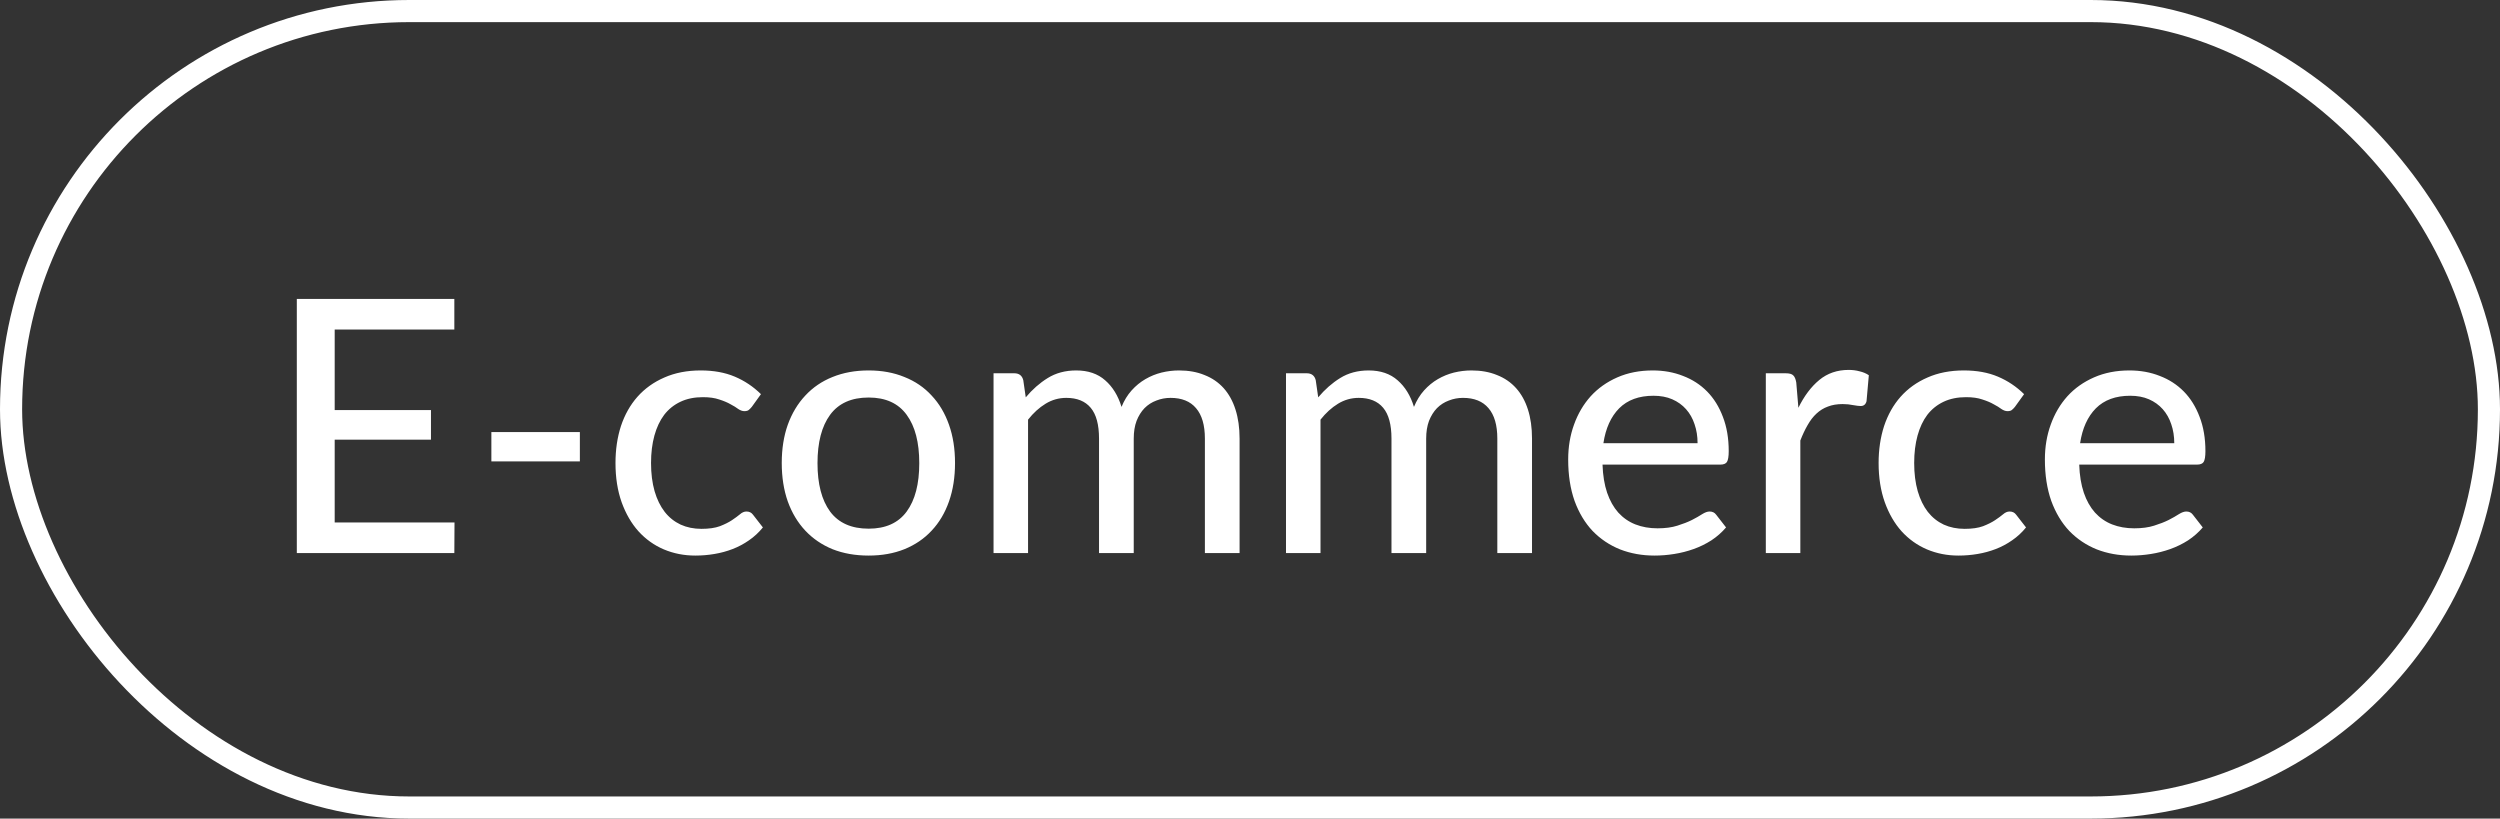
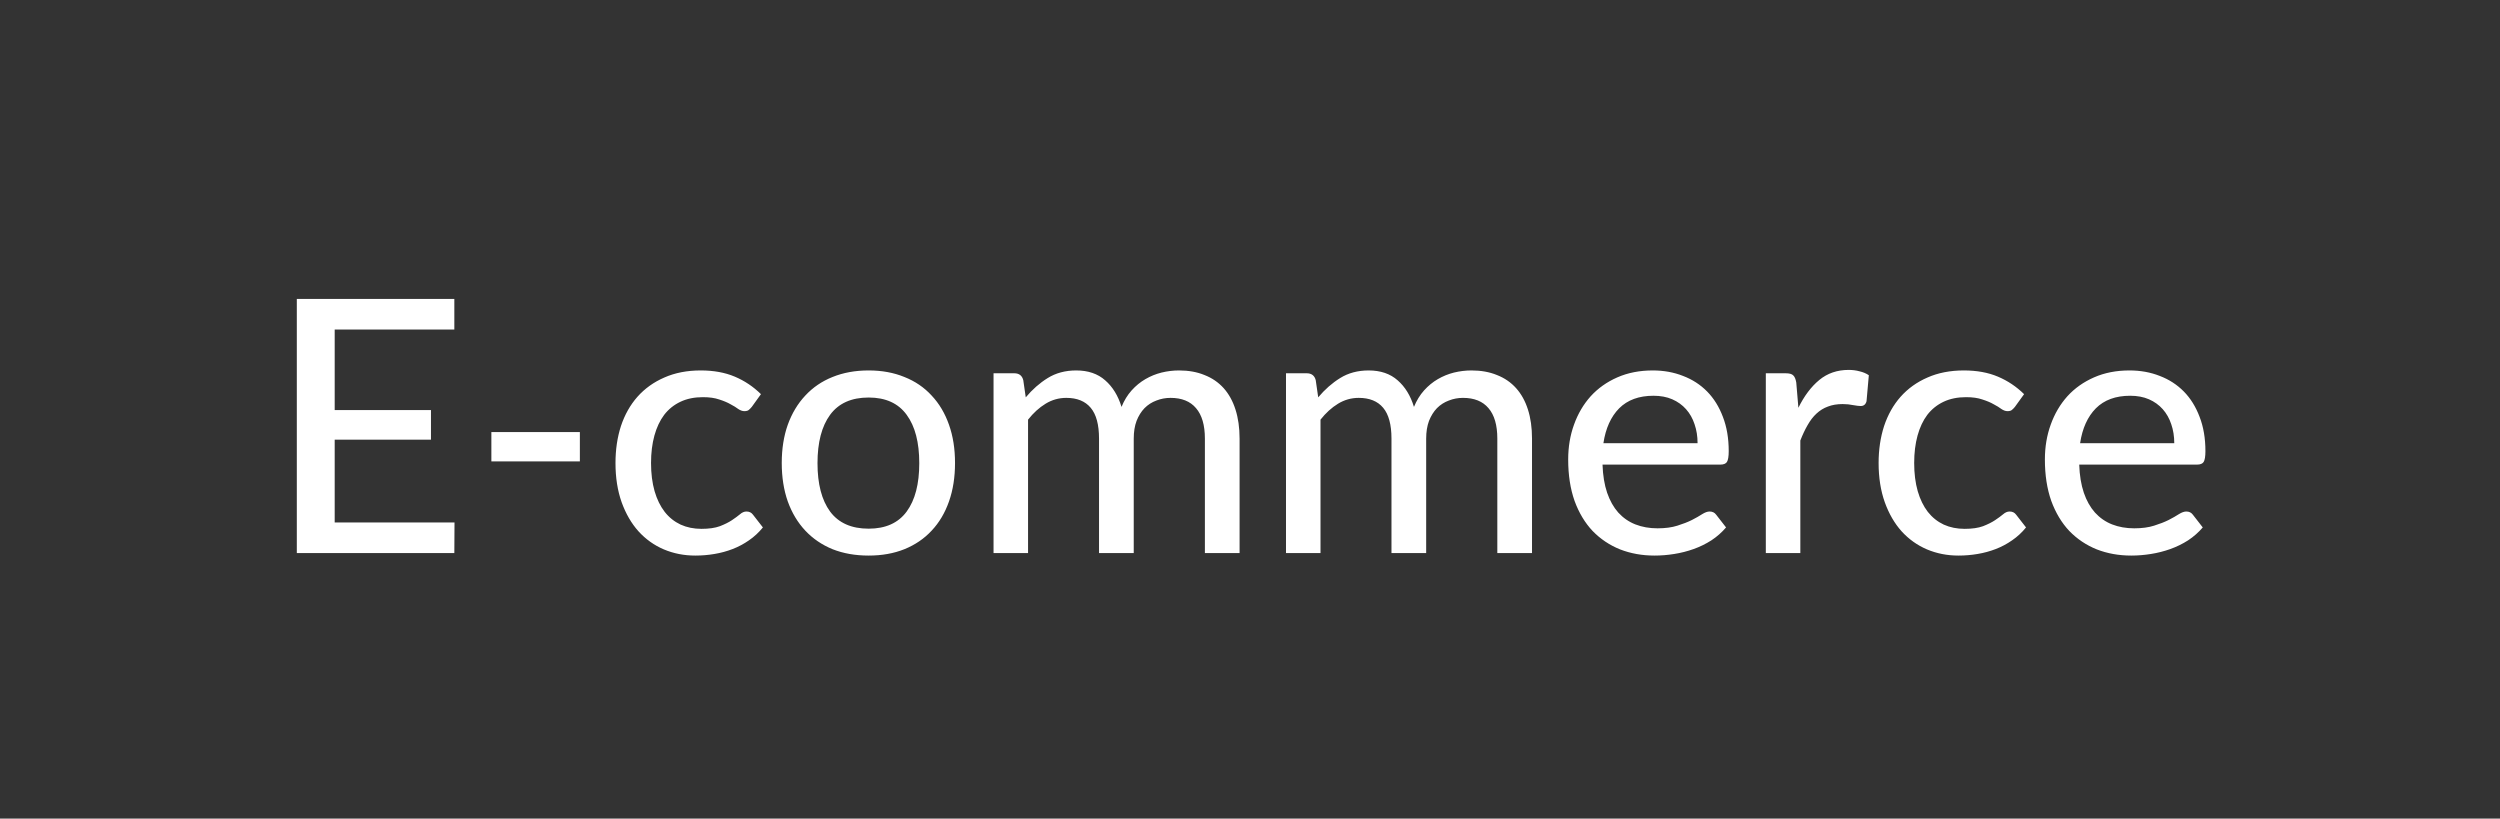
<svg xmlns="http://www.w3.org/2000/svg" width="113" height="37" viewBox="0 0 113 37" fill="none">
  <rect x="0" y="0" width="113" height="37" fill="#333333" stroke="none" />
  <path d="M20.544 23.616L20.536 25H13.416V13.512H20.536V14.896H15.128V18.536H19.48V19.872H15.128V23.616H20.544ZM22.21 19.528H26.21V20.856H22.21V19.528ZM33.98 18.392C33.931 18.451 33.883 18.499 33.836 18.536C33.793 18.568 33.729 18.584 33.644 18.584C33.558 18.584 33.468 18.552 33.371 18.488C33.281 18.419 33.163 18.347 33.02 18.272C32.881 18.192 32.71 18.12 32.508 18.056C32.31 17.987 32.065 17.952 31.771 17.952C31.387 17.952 31.049 18.021 30.756 18.16C30.462 18.299 30.217 18.496 30.02 18.752C29.828 19.008 29.681 19.32 29.579 19.688C29.478 20.056 29.427 20.469 29.427 20.928C29.427 21.403 29.481 21.827 29.587 22.2C29.694 22.568 29.846 22.88 30.044 23.136C30.241 23.387 30.481 23.579 30.764 23.712C31.046 23.84 31.361 23.904 31.707 23.904C32.044 23.904 32.321 23.864 32.539 23.784C32.758 23.699 32.94 23.608 33.084 23.512C33.227 23.416 33.347 23.328 33.444 23.248C33.539 23.163 33.638 23.12 33.739 23.12C33.867 23.12 33.966 23.168 34.035 23.264L34.483 23.84C34.297 24.069 34.086 24.264 33.852 24.424C33.622 24.584 33.377 24.715 33.115 24.816C32.854 24.917 32.58 24.992 32.291 25.04C32.009 25.088 31.721 25.112 31.427 25.112C30.921 25.112 30.446 25.019 30.003 24.832C29.566 24.645 29.185 24.373 28.86 24.016C28.54 23.659 28.286 23.221 28.099 22.704C27.913 22.181 27.82 21.589 27.82 20.928C27.82 20.325 27.902 19.768 28.067 19.256C28.238 18.744 28.486 18.304 28.811 17.936C29.142 17.563 29.547 17.272 30.027 17.064C30.508 16.851 31.057 16.744 31.675 16.744C32.257 16.744 32.769 16.837 33.212 17.024C33.654 17.211 34.049 17.475 34.395 17.816L33.98 18.392ZM39.263 16.744C39.861 16.744 40.399 16.843 40.879 17.04C41.364 17.232 41.775 17.512 42.111 17.88C42.453 18.243 42.714 18.683 42.895 19.2C43.077 19.712 43.167 20.288 43.167 20.928C43.167 21.568 43.077 22.147 42.895 22.664C42.714 23.181 42.453 23.621 42.111 23.984C41.775 24.347 41.364 24.627 40.879 24.824C40.399 25.016 39.861 25.112 39.263 25.112C38.66 25.112 38.117 25.016 37.631 24.824C37.151 24.627 36.74 24.347 36.399 23.984C36.058 23.621 35.794 23.181 35.607 22.664C35.426 22.147 35.335 21.568 35.335 20.928C35.335 20.288 35.426 19.712 35.607 19.2C35.794 18.683 36.058 18.243 36.399 17.88C36.74 17.512 37.151 17.232 37.631 17.04C38.117 16.843 38.66 16.744 39.263 16.744ZM39.263 23.896C40.031 23.896 40.605 23.637 40.983 23.12C41.362 22.603 41.551 21.875 41.551 20.936C41.551 19.997 41.362 19.269 40.983 18.752C40.605 18.229 40.031 17.968 39.263 17.968C38.484 17.968 37.903 18.229 37.519 18.752C37.141 19.269 36.951 19.997 36.951 20.936C36.951 21.875 37.141 22.603 37.519 23.12C37.903 23.637 38.484 23.896 39.263 23.896ZM44.908 25V16.872H45.844C46.063 16.872 46.199 16.976 46.252 17.184L46.364 17.96C46.663 17.603 46.994 17.312 47.356 17.088C47.724 16.859 48.154 16.744 48.645 16.744C49.183 16.744 49.62 16.893 49.956 17.192C50.292 17.485 50.538 17.885 50.693 18.392C50.81 18.104 50.962 17.856 51.148 17.648C51.335 17.44 51.543 17.269 51.773 17.136C52.002 17.003 52.245 16.904 52.501 16.84C52.762 16.776 53.026 16.744 53.292 16.744C53.724 16.744 54.108 16.813 54.444 16.952C54.786 17.085 55.074 17.283 55.309 17.544C55.543 17.805 55.722 18.128 55.844 18.512C55.967 18.896 56.029 19.333 56.029 19.824V25H54.461V19.824C54.461 19.216 54.327 18.757 54.06 18.448C53.799 18.139 53.415 17.984 52.908 17.984C52.684 17.984 52.471 18.024 52.269 18.104C52.066 18.179 51.887 18.293 51.733 18.448C51.583 18.603 51.463 18.795 51.373 19.024C51.287 19.253 51.245 19.52 51.245 19.824V25H49.676V19.824C49.676 19.195 49.551 18.731 49.3 18.432C49.05 18.133 48.682 17.984 48.197 17.984C47.861 17.984 47.548 18.072 47.261 18.248C46.972 18.424 46.709 18.664 46.468 18.968V25H44.908ZM58.127 25V16.872H59.063C59.282 16.872 59.418 16.976 59.471 17.184L59.583 17.96C59.882 17.603 60.213 17.312 60.575 17.088C60.943 16.859 61.373 16.744 61.863 16.744C62.402 16.744 62.839 16.893 63.175 17.192C63.511 17.485 63.757 17.885 63.911 18.392C64.029 18.104 64.181 17.856 64.367 17.648C64.554 17.44 64.762 17.269 64.991 17.136C65.221 17.003 65.463 16.904 65.719 16.84C65.981 16.776 66.245 16.744 66.511 16.744C66.943 16.744 67.327 16.813 67.663 16.952C68.005 17.085 68.293 17.283 68.527 17.544C68.762 17.805 68.941 18.128 69.063 18.512C69.186 18.896 69.247 19.333 69.247 19.824V25H67.679V19.824C67.679 19.216 67.546 18.757 67.279 18.448C67.018 18.139 66.634 17.984 66.127 17.984C65.903 17.984 65.69 18.024 65.487 18.104C65.285 18.179 65.106 18.293 64.951 18.448C64.802 18.603 64.682 18.795 64.591 19.024C64.506 19.253 64.463 19.52 64.463 19.824V25H62.895V19.824C62.895 19.195 62.77 18.731 62.519 18.432C62.269 18.133 61.901 17.984 61.415 17.984C61.079 17.984 60.767 18.072 60.479 18.248C60.191 18.424 59.927 18.664 59.687 18.968V25H58.127ZM76.73 20.032C76.73 19.723 76.685 19.437 76.594 19.176C76.509 18.915 76.381 18.688 76.21 18.496C76.039 18.304 75.831 18.155 75.586 18.048C75.341 17.941 75.058 17.888 74.738 17.888C74.082 17.888 73.565 18.077 73.186 18.456C72.813 18.835 72.575 19.36 72.474 20.032H76.73ZM78.018 23.84C77.826 24.064 77.605 24.259 77.354 24.424C77.103 24.584 76.837 24.715 76.554 24.816C76.271 24.917 75.978 24.992 75.674 25.04C75.375 25.088 75.079 25.112 74.786 25.112C74.226 25.112 73.706 25.019 73.226 24.832C72.751 24.64 72.338 24.363 71.986 24C71.639 23.632 71.367 23.179 71.17 22.64C70.978 22.096 70.882 21.472 70.882 20.768C70.882 20.203 70.97 19.677 71.146 19.192C71.322 18.701 71.573 18.275 71.898 17.912C72.229 17.549 72.631 17.264 73.106 17.056C73.581 16.848 74.114 16.744 74.706 16.744C75.202 16.744 75.658 16.827 76.074 16.992C76.495 17.152 76.858 17.387 77.162 17.696C77.466 18.005 77.703 18.387 77.874 18.84C78.05 19.293 78.138 19.811 78.138 20.392C78.138 20.632 78.111 20.795 78.058 20.88C78.005 20.96 77.906 21 77.762 21H72.434C72.45 21.485 72.519 21.909 72.642 22.272C72.765 22.629 72.933 22.928 73.146 23.168C73.365 23.408 73.623 23.587 73.922 23.704C74.221 23.821 74.554 23.88 74.922 23.88C75.269 23.88 75.567 23.84 75.818 23.76C76.074 23.68 76.293 23.595 76.474 23.504C76.661 23.408 76.815 23.32 76.938 23.24C77.066 23.16 77.178 23.12 77.274 23.12C77.402 23.12 77.501 23.168 77.57 23.264L78.018 23.84ZM81.287 18.432C81.548 17.899 81.863 17.48 82.231 17.176C82.599 16.872 83.041 16.72 83.559 16.72C83.735 16.72 83.9 16.741 84.055 16.784C84.215 16.821 84.353 16.88 84.471 16.96L84.367 18.136C84.329 18.28 84.241 18.352 84.103 18.352C84.028 18.352 83.916 18.339 83.767 18.312C83.617 18.28 83.457 18.264 83.287 18.264C83.036 18.264 82.815 18.301 82.623 18.376C82.431 18.445 82.257 18.552 82.103 18.696C81.953 18.835 81.82 19.008 81.703 19.216C81.585 19.419 81.476 19.651 81.375 19.912V25H79.815V16.872H80.711C80.881 16.872 80.996 16.904 81.055 16.968C81.119 17.027 81.164 17.133 81.191 17.288L81.287 18.432ZM91.073 18.392C91.025 18.451 90.977 18.499 90.929 18.536C90.887 18.568 90.823 18.584 90.737 18.584C90.652 18.584 90.561 18.552 90.465 18.488C90.375 18.419 90.257 18.347 90.113 18.272C89.975 18.192 89.804 18.12 89.601 18.056C89.404 17.987 89.159 17.952 88.865 17.952C88.481 17.952 88.143 18.021 87.849 18.16C87.556 18.299 87.311 18.496 87.113 18.752C86.921 19.008 86.775 19.32 86.673 19.688C86.572 20.056 86.521 20.469 86.521 20.928C86.521 21.403 86.575 21.827 86.681 22.2C86.788 22.568 86.94 22.88 87.137 23.136C87.335 23.387 87.575 23.579 87.857 23.712C88.14 23.84 88.455 23.904 88.801 23.904C89.137 23.904 89.415 23.864 89.633 23.784C89.852 23.699 90.033 23.608 90.177 23.512C90.321 23.416 90.441 23.328 90.537 23.248C90.633 23.163 90.732 23.12 90.833 23.12C90.961 23.12 91.06 23.168 91.129 23.264L91.577 23.84C91.391 24.069 91.18 24.264 90.945 24.424C90.716 24.584 90.471 24.715 90.209 24.816C89.948 24.917 89.673 24.992 89.385 25.04C89.103 25.088 88.815 25.112 88.521 25.112C88.015 25.112 87.54 25.019 87.097 24.832C86.66 24.645 86.279 24.373 85.953 24.016C85.633 23.659 85.38 23.221 85.193 22.704C85.007 22.181 84.913 21.589 84.913 20.928C84.913 20.325 84.996 19.768 85.161 19.256C85.332 18.744 85.58 18.304 85.905 17.936C86.236 17.563 86.641 17.272 87.121 17.064C87.601 16.851 88.151 16.744 88.769 16.744C89.351 16.744 89.863 16.837 90.305 17.024C90.748 17.211 91.143 17.475 91.489 17.816L91.073 18.392ZM98.277 20.032C98.277 19.723 98.231 19.437 98.141 19.176C98.055 18.915 97.927 18.688 97.757 18.496C97.586 18.304 97.378 18.155 97.133 18.048C96.888 17.941 96.605 17.888 96.285 17.888C95.629 17.888 95.112 18.077 94.733 18.456C94.359 18.835 94.122 19.36 94.021 20.032H98.277ZM99.565 23.84C99.373 24.064 99.151 24.259 98.901 24.424C98.65 24.584 98.383 24.715 98.101 24.816C97.818 24.917 97.525 24.992 97.221 25.04C96.922 25.088 96.626 25.112 96.333 25.112C95.773 25.112 95.253 25.019 94.773 24.832C94.298 24.64 93.885 24.363 93.533 24C93.186 23.632 92.914 23.179 92.717 22.64C92.525 22.096 92.429 21.472 92.429 20.768C92.429 20.203 92.517 19.677 92.693 19.192C92.869 18.701 93.12 18.275 93.445 17.912C93.775 17.549 94.178 17.264 94.653 17.056C95.127 16.848 95.661 16.744 96.253 16.744C96.749 16.744 97.205 16.827 97.621 16.992C98.042 17.152 98.405 17.387 98.709 17.696C99.013 18.005 99.25 18.387 99.421 18.84C99.597 19.293 99.685 19.811 99.685 20.392C99.685 20.632 99.658 20.795 99.605 20.88C99.552 20.96 99.453 21 99.309 21H93.981C93.997 21.485 94.066 21.909 94.189 22.272C94.311 22.629 94.48 22.928 94.693 23.168C94.912 23.408 95.17 23.587 95.469 23.704C95.767 23.821 96.101 23.88 96.469 23.88C96.816 23.88 97.114 23.84 97.365 23.76C97.621 23.68 97.84 23.595 98.021 23.504C98.207 23.408 98.362 23.32 98.485 23.24C98.613 23.16 98.725 23.12 98.821 23.12C98.949 23.12 99.047 23.168 99.117 23.264L99.565 23.84Z" fill="white" />
-   <rect x="0.5" y="0.5" width="112" height="36" rx="18" stroke="white" />
</svg>